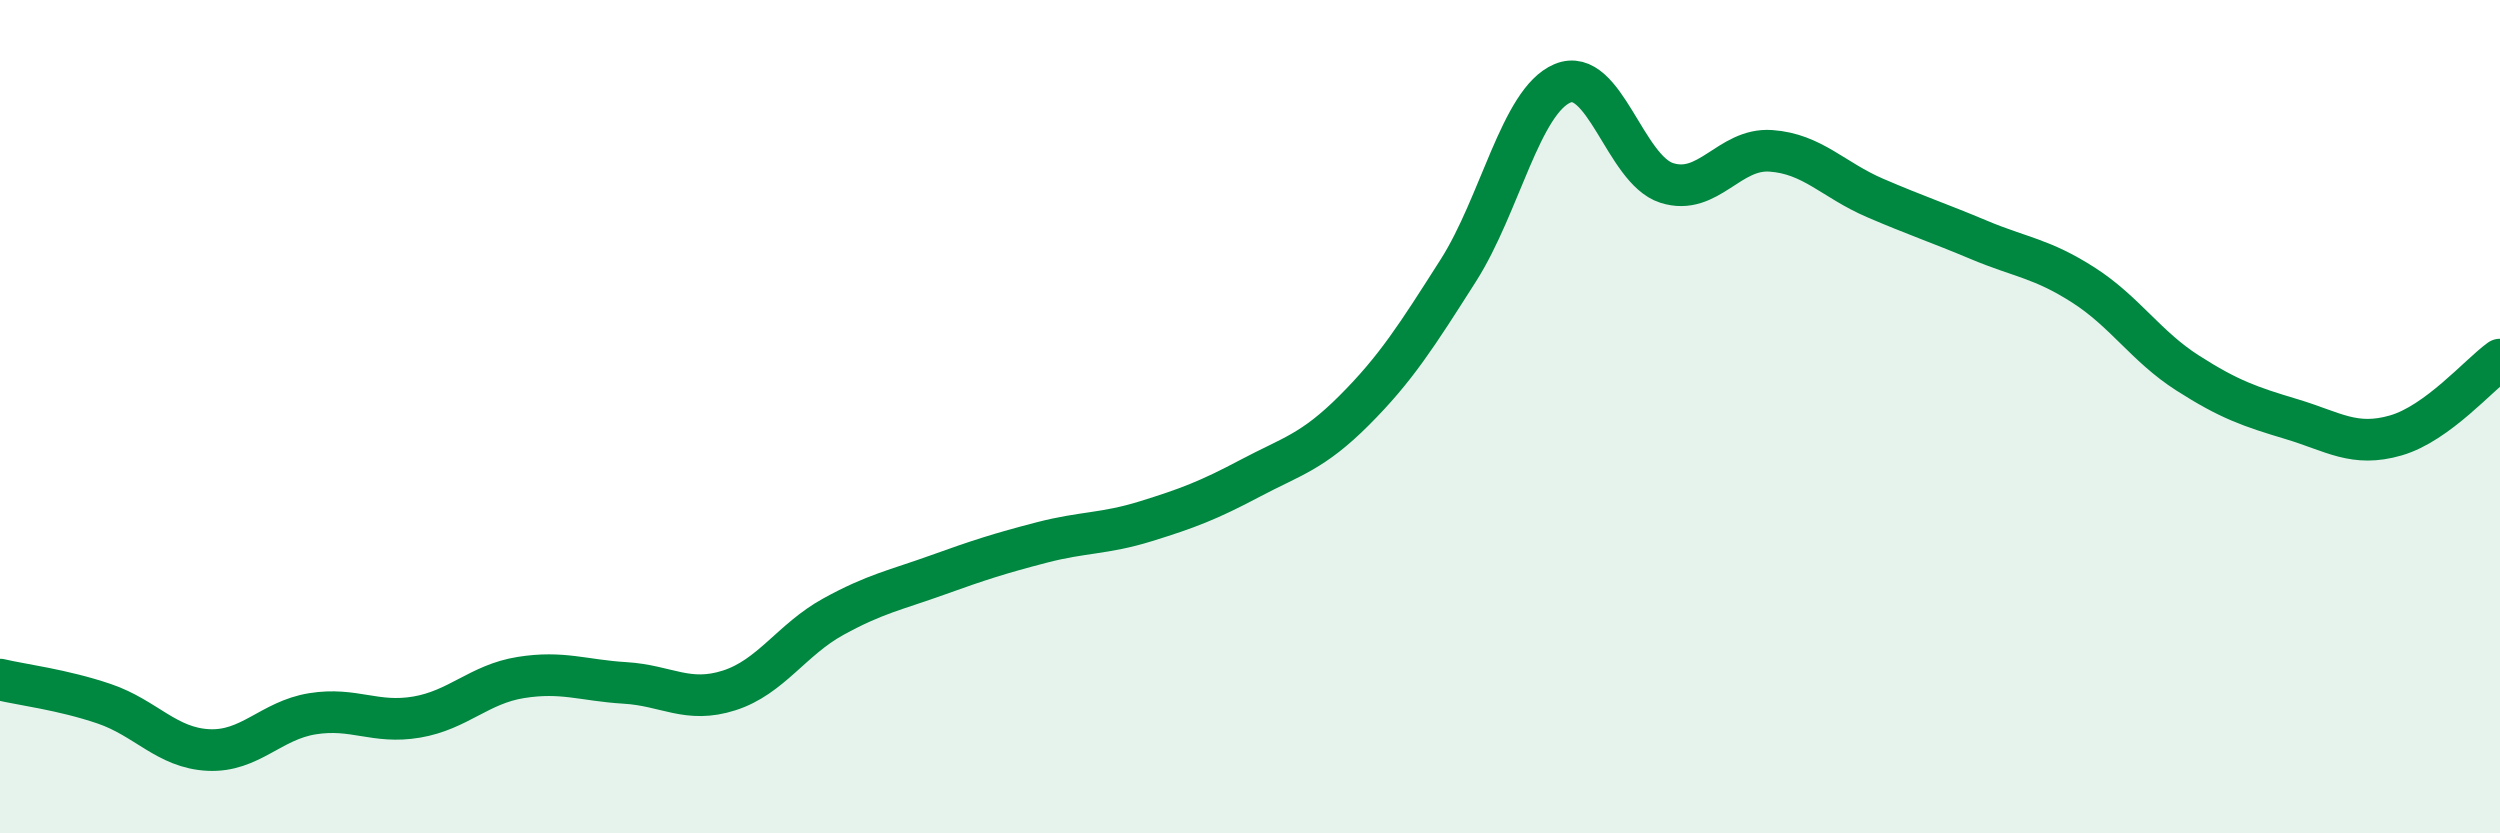
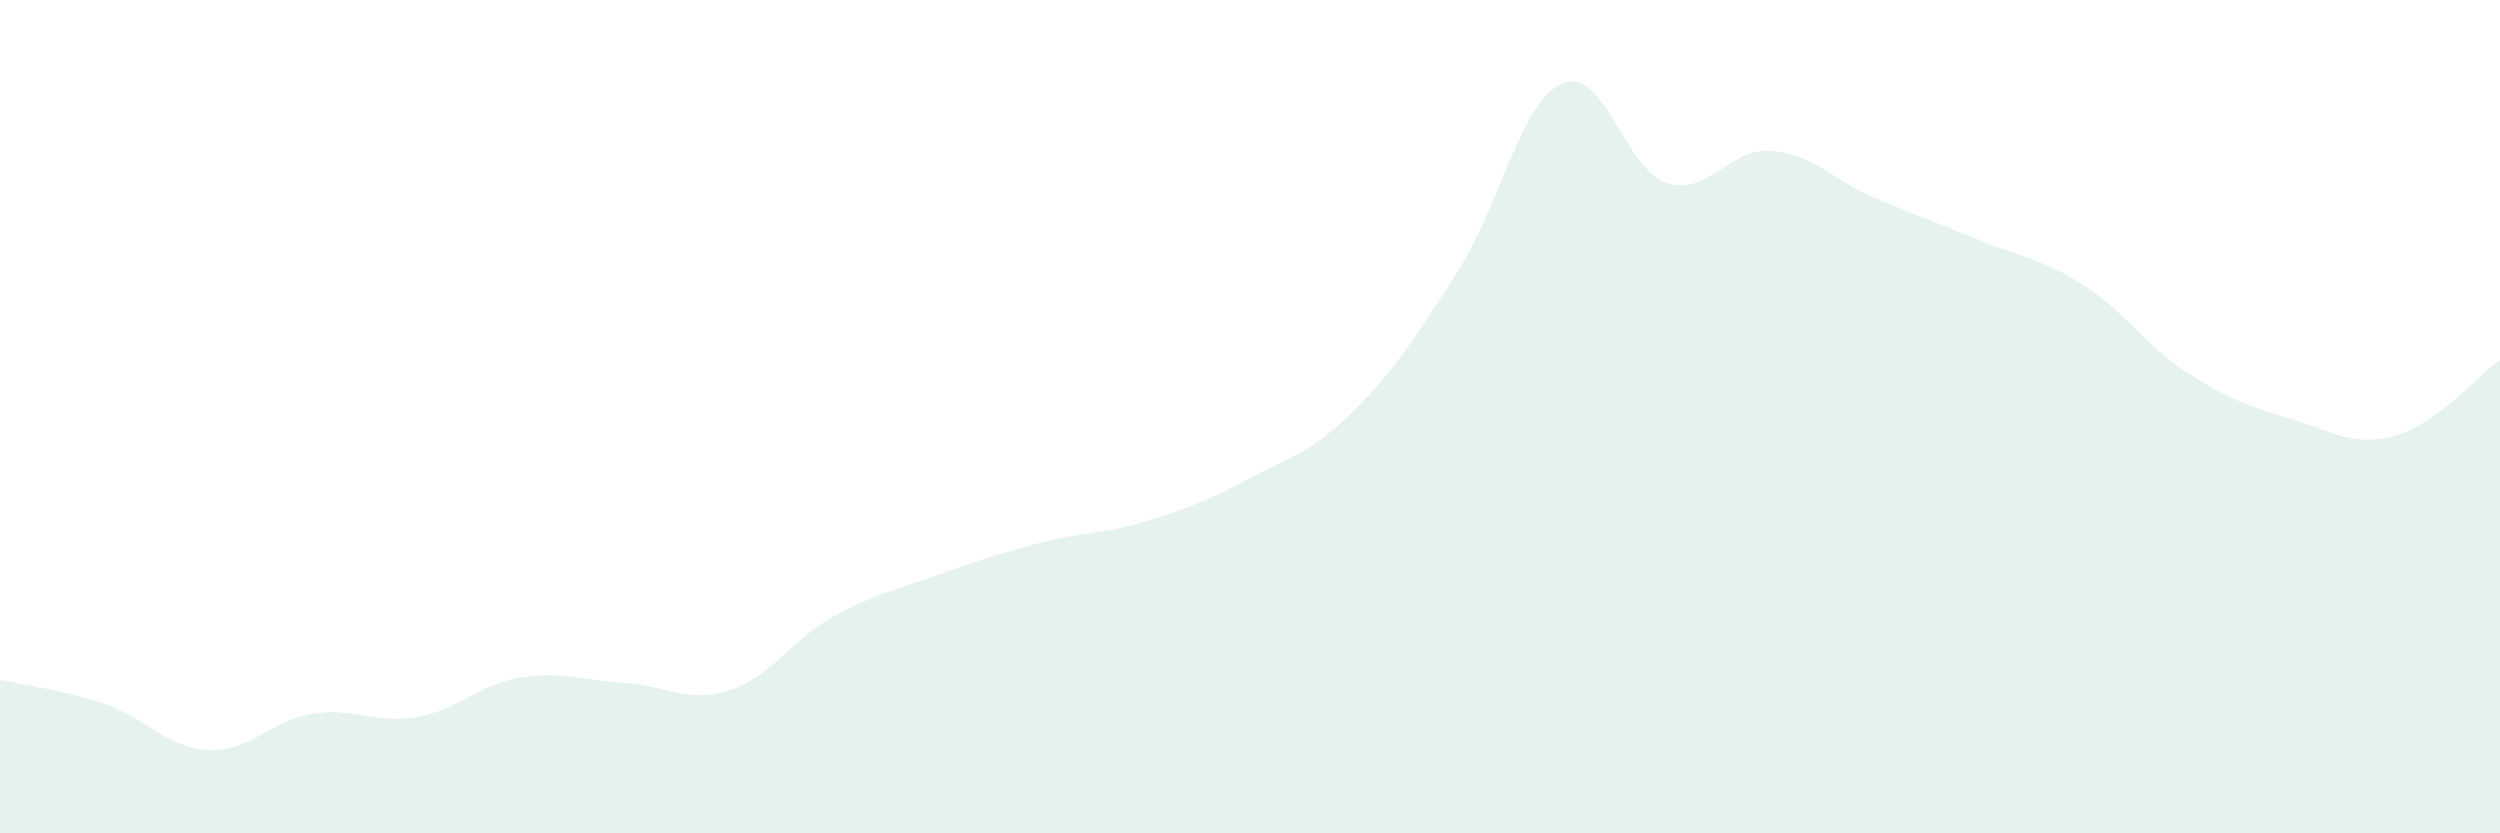
<svg xmlns="http://www.w3.org/2000/svg" width="60" height="20" viewBox="0 0 60 20">
  <path d="M 0,16.31 C 0.5,16.43 1.5,16.55 2.5,16.89 C 3.5,17.23 4,17.95 5,18 C 6,18.05 6.5,17.29 7.5,17.13 C 8.5,16.97 9,17.38 10,17.21 C 11,17.04 11.5,16.42 12.5,16.26 C 13.5,16.1 14,16.33 15,16.39 C 16,16.45 16.5,16.89 17.5,16.57 C 18.5,16.25 19,15.35 20,14.8 C 21,14.25 21.5,14.16 22.5,13.8 C 23.5,13.44 24,13.28 25,13.02 C 26,12.76 26.5,12.82 27.5,12.51 C 28.5,12.2 29,12.01 30,11.48 C 31,10.95 31.5,10.85 32.5,9.85 C 33.5,8.85 34,8.06 35,6.49 C 36,4.92 36.5,2.42 37.5,2 C 38.5,1.58 39,4.07 40,4.39 C 41,4.71 41.5,3.55 42.5,3.62 C 43.5,3.69 44,4.32 45,4.75 C 46,5.18 46.5,5.34 47.5,5.76 C 48.5,6.18 49,6.2 50,6.84 C 51,7.48 51.5,8.31 52.5,8.95 C 53.5,9.59 54,9.76 55,10.06 C 56,10.36 56.5,10.74 57.5,10.45 C 58.5,10.16 59.5,8.99 60,8.63L60 20L0 20Z" fill="#008740" opacity="0.1" stroke-linecap="round" stroke-linejoin="round" />
-   <path d="M 0,16.31 C 0.5,16.43 1.5,16.55 2.5,16.89 C 3.5,17.23 4,17.95 5,18 C 6,18.05 6.5,17.29 7.5,17.13 C 8.5,16.97 9,17.38 10,17.21 C 11,17.04 11.5,16.42 12.5,16.26 C 13.5,16.1 14,16.33 15,16.39 C 16,16.45 16.5,16.89 17.5,16.57 C 18.5,16.25 19,15.35 20,14.8 C 21,14.25 21.5,14.16 22.5,13.8 C 23.5,13.44 24,13.28 25,13.02 C 26,12.76 26.5,12.82 27.5,12.51 C 28.5,12.2 29,12.01 30,11.48 C 31,10.95 31.5,10.85 32.5,9.85 C 33.5,8.85 34,8.06 35,6.49 C 36,4.92 36.5,2.42 37.5,2 C 38.5,1.58 39,4.07 40,4.39 C 41,4.71 41.5,3.55 42.5,3.62 C 43.5,3.69 44,4.32 45,4.75 C 46,5.18 46.5,5.34 47.5,5.76 C 48.5,6.18 49,6.2 50,6.84 C 51,7.48 51.5,8.31 52.5,8.95 C 53.5,9.59 54,9.76 55,10.06 C 56,10.36 56.5,10.74 57.5,10.45 C 58.5,10.16 59.5,8.99 60,8.63" stroke="#008740" stroke-width="1" fill="none" stroke-linecap="round" stroke-linejoin="round" />
</svg>